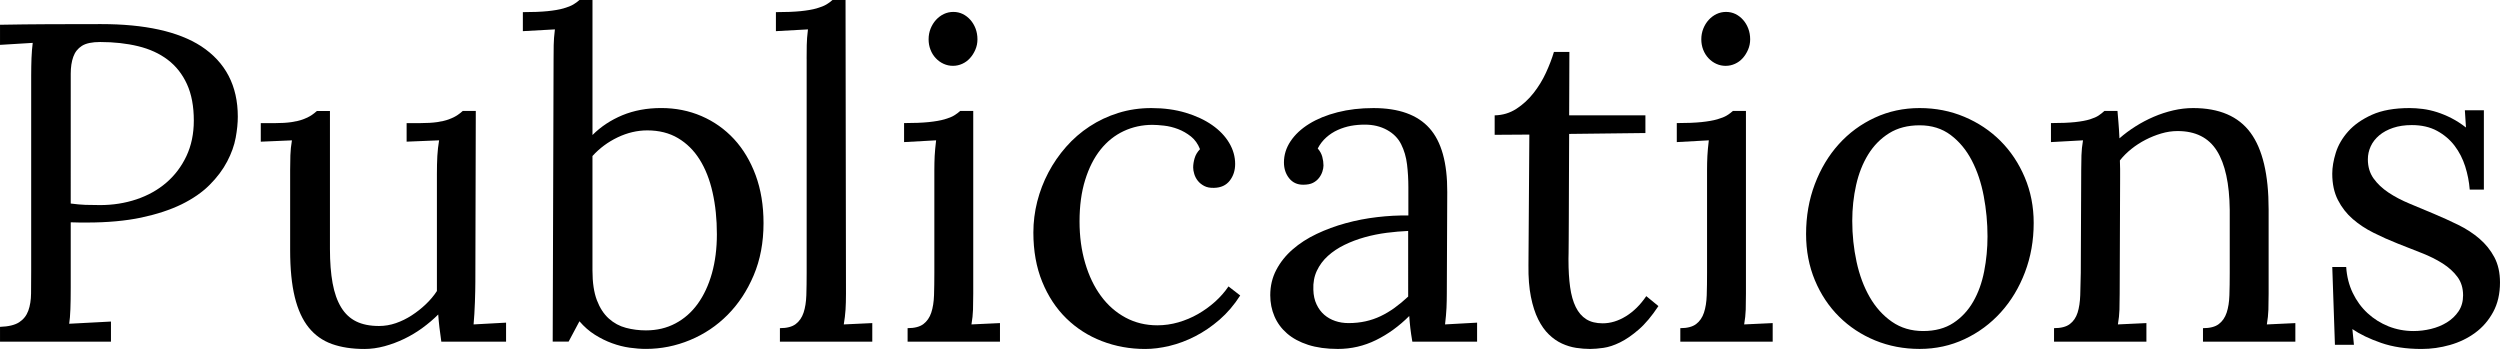
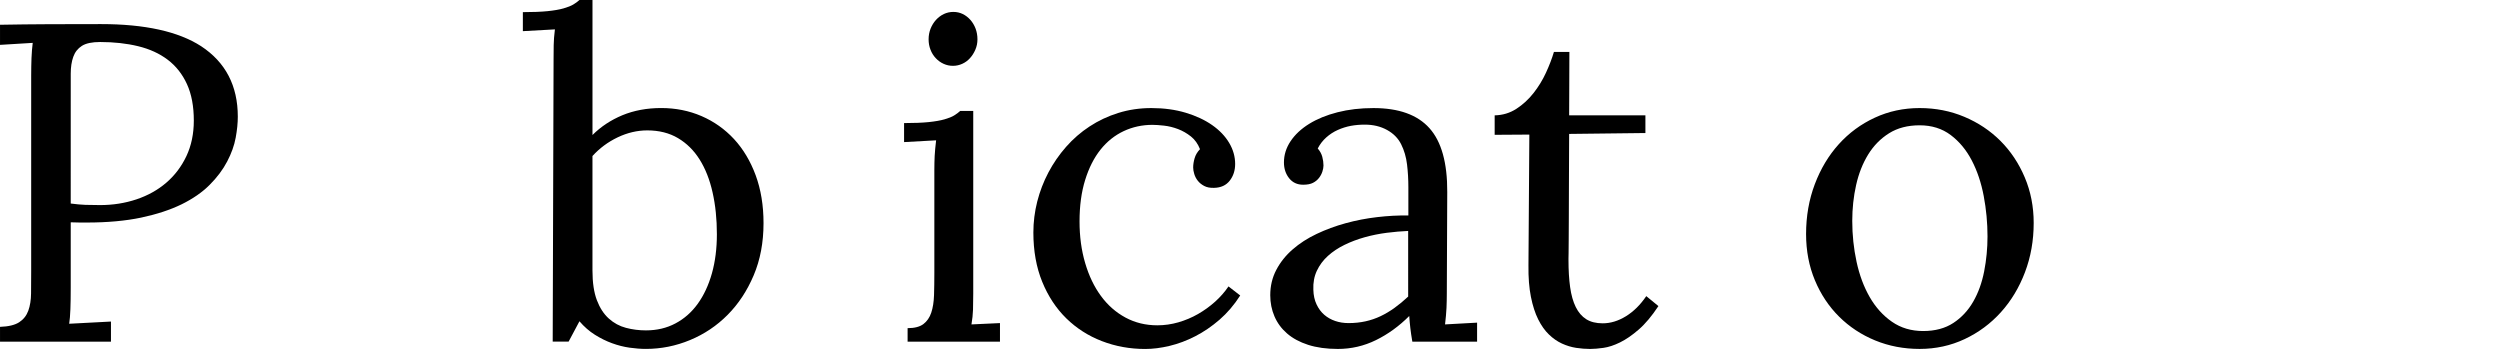
<svg xmlns="http://www.w3.org/2000/svg" version="1.1" x="0px" y="0px" width="165.714px" height="23.13px" viewBox="-115.723 0.698 165.714 23.13" enable-background="new -115.723 0.698 165.714 23.13" xml:space="preserve">
  <g>
    <path d="M-109.966,15.449c-0.098,0-0.252,0-0.461,0c-0.211,0-0.413-0.005-0.608-0.015v4.346c0,0.548-0.007,1.018-0.022,1.409   c-0.014,0.392-0.041,0.714-0.08,0.969l2.769-0.146v1.333h-7.354v-0.981c0.566-0.02,0.991-0.122,1.274-0.308   s0.483-0.439,0.601-0.763c0.117-0.322,0.179-0.706,0.183-1.15c0.006-0.445,0.008-0.932,0.008-1.459V5.71   c0-0.411,0.008-0.799,0.021-1.166c0.016-0.366,0.042-0.701,0.081-1.004l-2.168,0.132V2.339c1.055-0.02,2.139-0.031,3.252-0.037   c1.113-0.004,2.261-0.007,3.442-0.007c2.91,0,5.122,0.488,6.636,1.465c1.621,1.064,2.432,2.622,2.432,4.673   c0,0.42-0.046,0.884-0.14,1.392c-0.092,0.508-0.28,1.032-0.563,1.575c-0.283,0.541-0.671,1.06-1.165,1.553   c-0.492,0.493-1.113,0.922-1.859,1.289c-0.748,0.365-1.639,0.658-2.674,0.879C-107.398,15.339-108.599,15.449-109.966,15.449z    M-111.036,14.189c0.371,0.049,0.696,0.078,0.974,0.088c0.279,0.01,0.604,0.015,0.975,0.015c0.85,0,1.652-0.127,2.41-0.38   c0.756-0.254,1.416-0.622,1.977-1.104c0.562-0.483,1.006-1.07,1.334-1.764c0.326-0.692,0.49-1.477,0.49-2.354   c0-0.946-0.151-1.751-0.454-2.414s-0.728-1.202-1.274-1.616s-1.201-0.714-1.963-0.899s-1.602-0.278-2.52-0.278   c-0.537,0-0.939,0.085-1.209,0.256c-0.268,0.171-0.459,0.412-0.57,0.725c-0.113,0.312-0.169,0.685-0.169,1.119   c0,0.434,0,0.919,0,1.455V14.189z" />
-     <path d="M-86.763,12.288c0-0.489,0.01-0.907,0.029-1.254c0.02-0.348,0.059-0.692,0.117-1.034l-2.153,0.088v-1.23h0.923   c0.43,0,0.796-0.022,1.099-0.065c0.303-0.045,0.562-0.105,0.776-0.184s0.393-0.163,0.535-0.256   c0.141-0.093,0.271-0.193,0.388-0.301h0.864l-0.029,11.338c0,0.156-0.002,0.354-0.008,0.594c-0.004,0.239-0.012,0.488-0.021,0.746   c-0.01,0.26-0.021,0.519-0.037,0.777c-0.014,0.259-0.031,0.49-0.051,0.695l2.153-0.117v1.26h-4.292   c-0.049-0.342-0.09-0.656-0.125-0.945c-0.033-0.287-0.061-0.573-0.08-0.856c-0.312,0.312-0.659,0.608-1.04,0.886   c-0.381,0.279-0.784,0.521-1.208,0.726c-0.426,0.205-0.862,0.368-1.312,0.491c-0.449,0.121-0.894,0.183-1.333,0.183   c-0.82,0-1.538-0.11-2.153-0.329c-0.615-0.221-1.128-0.584-1.538-1.092s-0.718-1.18-0.923-2.014   c-0.205-0.836-0.308-1.873-0.308-3.113v-5.332c0-0.312,0.005-0.63,0.015-0.952s0.044-0.654,0.103-0.996l-2.065,0.088v-1.23h0.938   c0.42,0,0.781-0.022,1.084-0.065c0.303-0.045,0.562-0.105,0.776-0.184s0.393-0.163,0.535-0.256   c0.141-0.093,0.271-0.193,0.388-0.301h0.864v9.15c0,0.87,0.059,1.625,0.176,2.266c0.117,0.64,0.305,1.173,0.564,1.598   c0.258,0.426,0.593,0.738,1.003,0.938c0.41,0.201,0.913,0.301,1.509,0.301c0.381,0,0.754-0.063,1.121-0.19   c0.365-0.127,0.715-0.298,1.047-0.514c0.332-0.215,0.643-0.459,0.93-0.733c0.289-0.273,0.535-0.566,0.74-0.88v-1.246V12.288z" />
    <path d="M-79.029,4.594c0-0.312,0.002-0.615,0.008-0.908c0.004-0.293,0.031-0.64,0.08-1.04l-2.124,0.117v-1.26   c0.654,0,1.198-0.022,1.634-0.065c0.434-0.045,0.788-0.105,1.062-0.184s0.488-0.163,0.645-0.256s0.293-0.193,0.41-0.301h0.864v8.95   c0.557-0.557,1.219-0.993,1.984-1.312c0.768-0.316,1.624-0.476,2.571-0.476c0.957,0,1.849,0.179,2.673,0.534   c0.826,0.357,1.543,0.865,2.154,1.523c0.609,0.66,1.088,1.461,1.436,2.402c0.346,0.943,0.52,2,0.52,3.172   c0,1.279-0.217,2.432-0.652,3.457c-0.434,1.025-1.01,1.899-1.729,2.622c-0.717,0.723-1.547,1.279-2.49,1.67   c-0.941,0.391-1.916,0.586-2.922,0.586c-0.342,0-0.703-0.027-1.084-0.081s-0.767-0.151-1.157-0.293   c-0.391-0.141-0.771-0.329-1.143-0.563s-0.713-0.532-1.025-0.894l-0.718,1.348h-1.055L-79.029,4.594z M-72.818,9.341   c-0.664,0-1.318,0.154-1.963,0.461c-0.645,0.309-1.201,0.721-1.67,1.238v7.588c0,0.801,0.098,1.457,0.293,1.971   c0.195,0.512,0.459,0.918,0.791,1.215c0.332,0.299,0.711,0.504,1.135,0.615c0.426,0.113,0.867,0.169,1.326,0.169   c0.723,0,1.375-0.153,1.955-0.462c0.582-0.307,1.074-0.741,1.48-1.303c0.404-0.562,0.717-1.233,0.938-2.015   c0.219-0.781,0.329-1.646,0.329-2.593c0-1.006-0.095-1.931-0.286-2.775c-0.189-0.845-0.476-1.57-0.856-2.176   s-0.859-1.079-1.436-1.421S-72.037,9.341-72.818,9.341z" />
-     <path d="M-62.255,4.594c0-0.312,0.002-0.615,0.008-0.908c0.004-0.293,0.031-0.64,0.08-1.04l-2.124,0.117v-1.26   c0.654,0,1.198-0.022,1.634-0.065c0.434-0.045,0.788-0.105,1.062-0.184s0.488-0.163,0.645-0.256s0.293-0.193,0.41-0.301h0.864   l0.029,19.468c0,0.4-0.01,0.755-0.029,1.062c-0.02,0.309-0.059,0.633-0.117,0.975l1.89-0.088v1.23h-6.123v-0.894   c0.459,0,0.808-0.09,1.048-0.271c0.238-0.181,0.412-0.433,0.52-0.755s0.168-0.708,0.184-1.157c0.014-0.449,0.021-0.942,0.021-1.479   V4.594z" />
    <path d="M-53.789,11.948c0-0.312,0.008-0.615,0.021-0.908c0.016-0.293,0.047-0.64,0.096-1.04l-2.124,0.117v-1.26   c0.654,0,1.196-0.022,1.626-0.065c0.43-0.045,0.781-0.105,1.055-0.184s0.486-0.163,0.637-0.256   c0.152-0.093,0.286-0.193,0.403-0.301h0.864v12.114c0,0.4-0.005,0.755-0.015,1.062c-0.01,0.309-0.044,0.633-0.103,0.975l1.89-0.088   v1.23h-6.123v-0.894c0.459,0,0.808-0.09,1.048-0.271c0.238-0.181,0.412-0.433,0.52-0.755s0.168-0.708,0.184-1.157   c0.014-0.449,0.021-0.942,0.021-1.479V11.948z M-50.932,3.305c0,0.244-0.046,0.474-0.14,0.688   c-0.092,0.215-0.212,0.403-0.358,0.563c-0.146,0.162-0.317,0.286-0.513,0.374s-0.4,0.132-0.615,0.132s-0.42-0.044-0.615-0.132   s-0.369-0.212-0.52-0.374c-0.152-0.16-0.27-0.349-0.352-0.563c-0.084-0.215-0.125-0.444-0.125-0.688   c0-0.254,0.044-0.49,0.132-0.711c0.088-0.219,0.208-0.412,0.358-0.578c0.152-0.166,0.325-0.295,0.521-0.389   c0.195-0.092,0.405-0.139,0.63-0.139s0.432,0.047,0.623,0.139c0.189,0.094,0.358,0.223,0.505,0.389s0.261,0.359,0.345,0.578   C-50.974,2.815-50.932,3.052-50.932,3.305z" />
    <path d="M-36.181,10.586c-0.137-0.352-0.337-0.632-0.601-0.843c-0.264-0.209-0.55-0.373-0.856-0.49   c-0.309-0.117-0.615-0.192-0.924-0.227c-0.307-0.034-0.563-0.052-0.769-0.052c-0.684,0-1.321,0.14-1.911,0.417   c-0.592,0.279-1.102,0.687-1.531,1.224s-0.77,1.206-1.018,2.007c-0.25,0.801-0.374,1.719-0.374,2.754   c0,0.996,0.124,1.917,0.374,2.762c0.248,0.845,0.598,1.572,1.047,2.182c0.449,0.611,0.991,1.087,1.626,1.429   s1.338,0.513,2.109,0.513c0.469,0,0.933-0.066,1.392-0.197c0.459-0.133,0.894-0.315,1.304-0.55s0.788-0.508,1.136-0.82   c0.346-0.312,0.642-0.649,0.886-1.011l0.776,0.601c-0.4,0.625-0.857,1.16-1.369,1.604c-0.514,0.444-1.051,0.811-1.611,1.098   c-0.562,0.289-1.129,0.501-1.699,0.638c-0.572,0.137-1.111,0.205-1.619,0.205c-1.016,0-1.973-0.174-2.871-0.521   c-0.898-0.346-1.685-0.85-2.358-1.508c-0.674-0.66-1.206-1.468-1.597-2.425s-0.586-2.046-0.586-3.267   c0-0.693,0.086-1.377,0.256-2.051c0.172-0.674,0.418-1.315,0.74-1.926s0.713-1.177,1.172-1.699s0.979-0.975,1.561-1.355   c0.58-0.381,1.215-0.679,1.904-0.894c0.688-0.215,1.418-0.322,2.189-0.322c0.83,0,1.587,0.103,2.271,0.308s1.27,0.479,1.758,0.82   s0.864,0.735,1.128,1.18s0.396,0.91,0.396,1.398c0,0.43-0.12,0.799-0.358,1.105c-0.24,0.309-0.584,0.467-1.033,0.477   c-0.264,0.01-0.483-0.031-0.659-0.125c-0.176-0.092-0.317-0.207-0.425-0.344s-0.186-0.285-0.234-0.447   c-0.049-0.16-0.073-0.305-0.073-0.432c0-0.195,0.032-0.4,0.095-0.615C-36.476,10.971-36.357,10.771-36.181,10.586z" />
    <path d="M-30.616,11.465c0-0.498,0.146-0.967,0.439-1.406s0.703-0.822,1.23-1.149s1.155-0.584,1.882-0.77   c0.729-0.186,1.521-0.278,2.381-0.278c1.68,0,2.918,0.444,3.713,1.333c0.797,0.889,1.189,2.3,1.18,4.233l-0.029,6.738   c0,0.312-0.008,0.628-0.021,0.944c-0.016,0.318-0.047,0.682-0.096,1.092l2.124-0.117v1.26h-4.292   c-0.059-0.342-0.103-0.64-0.132-0.894s-0.054-0.522-0.073-0.806c-0.674,0.674-1.408,1.206-2.205,1.597   c-0.795,0.391-1.638,0.586-2.526,0.586c-0.752,0-1.409-0.091-1.97-0.271c-0.562-0.182-1.028-0.433-1.399-0.755   s-0.649-0.7-0.835-1.136c-0.186-0.434-0.278-0.9-0.278-1.398c0-0.615,0.134-1.177,0.403-1.685c0.268-0.508,0.629-0.96,1.084-1.354   c0.453-0.396,0.983-0.737,1.589-1.025s1.247-0.525,1.927-0.711c0.678-0.186,1.371-0.319,2.08-0.402   c0.707-0.083,1.398-0.12,2.072-0.11v-1.875c0-0.518-0.029-1.021-0.088-1.509s-0.188-0.933-0.389-1.333   c-0.199-0.4-0.512-0.718-0.938-0.952c-0.424-0.234-0.915-0.352-1.472-0.352c-0.322,0-0.63,0.027-0.923,0.08   c-0.293,0.055-0.581,0.145-0.864,0.271s-0.54,0.293-0.769,0.498c-0.23,0.205-0.418,0.449-0.564,0.732   c0.146,0.166,0.246,0.35,0.301,0.549c0.053,0.201,0.08,0.394,0.08,0.579c0,0.117-0.024,0.252-0.073,0.403s-0.124,0.293-0.228,0.424   c-0.102,0.133-0.234,0.24-0.395,0.322c-0.162,0.084-0.379,0.125-0.652,0.125c-0.391,0-0.701-0.144-0.93-0.432   C-30.501,12.224-30.616,11.875-30.616,11.465z M-22.383,16.006c-0.459,0.02-0.935,0.062-1.429,0.124   c-0.492,0.064-0.977,0.162-1.449,0.293c-0.475,0.133-0.921,0.301-1.341,0.506s-0.786,0.449-1.099,0.732s-0.557,0.61-0.732,0.981   s-0.254,0.791-0.234,1.26c0.01,0.371,0.08,0.696,0.213,0.974c0.131,0.279,0.303,0.509,0.512,0.689   c0.211,0.181,0.452,0.317,0.726,0.41s0.566,0.139,0.879,0.139c0.4,0,0.776-0.039,1.128-0.117s0.686-0.192,1.004-0.344   c0.316-0.151,0.625-0.335,0.922-0.55c0.299-0.215,0.599-0.464,0.901-0.747V16.006z" />
    <path d="M-16.646,8.344c0.527-0.01,1.006-0.154,1.436-0.432c0.43-0.279,0.808-0.625,1.135-1.041   c0.327-0.414,0.604-0.866,0.828-1.354s0.4-0.947,0.527-1.377h1.025c0,0.801-0.003,1.548-0.008,2.241s-0.008,1.348-0.008,1.963   h5.055v1.172l-5.055,0.059c-0.01,1.299-0.014,2.407-0.014,3.325s-0.003,1.685-0.008,2.3s-0.008,1.102-0.008,1.457   c0,0.357-0.002,0.628-0.007,0.813s-0.007,0.306-0.007,0.358c0,0.055,0,0.086,0,0.096c0,0.684,0.036,1.287,0.109,1.809   c0.073,0.523,0.197,0.963,0.373,1.318c0.176,0.357,0.408,0.626,0.696,0.807s0.651,0.271,1.091,0.271   c0.518,0,1.031-0.156,1.539-0.469s0.957-0.757,1.348-1.333l0.805,0.659c-0.439,0.664-0.876,1.185-1.311,1.56   c-0.435,0.377-0.848,0.66-1.238,0.85c-0.391,0.191-0.754,0.311-1.091,0.359s-0.632,0.073-0.886,0.073   c-0.303,0-0.613-0.024-0.931-0.073s-0.63-0.145-0.938-0.285c-0.308-0.142-0.596-0.342-0.864-0.602   c-0.269-0.258-0.506-0.593-0.711-1.003s-0.365-0.908-0.482-1.494s-0.172-1.279-0.162-2.08l0.059-8.672l-2.299,0.015V8.344z" />
-     <path d="M-2.57,11.948c0-0.312,0.008-0.615,0.022-0.908S-2.501,10.4-2.453,10l-2.123,0.117v-1.26c0.654,0,1.195-0.022,1.625-0.065   c0.43-0.045,0.781-0.105,1.055-0.184s0.486-0.163,0.638-0.256s0.286-0.193,0.403-0.301h0.863v12.114c0,0.4-0.004,0.755-0.014,1.062   c-0.01,0.309-0.045,0.633-0.104,0.975l1.891-0.088v1.23h-6.123v-0.894c0.459,0,0.808-0.09,1.047-0.271s0.412-0.433,0.52-0.755   s0.169-0.708,0.184-1.157s0.021-0.942,0.021-1.479V11.948z M0.288,3.305c0,0.244-0.047,0.474-0.14,0.688S-0.064,4.397-0.21,4.557   c-0.146,0.162-0.318,0.286-0.514,0.374s-0.4,0.132-0.615,0.132s-0.42-0.044-0.615-0.132s-0.368-0.212-0.52-0.374   c-0.151-0.16-0.269-0.349-0.352-0.563S-2.951,3.55-2.951,3.305c0-0.254,0.045-0.49,0.133-0.711   c0.088-0.219,0.207-0.412,0.358-0.578s0.325-0.295,0.521-0.389c0.195-0.092,0.404-0.139,0.629-0.139s0.433,0.047,0.623,0.139   c0.19,0.094,0.359,0.223,0.506,0.389S0.08,2.376,0.163,2.594C0.246,2.815,0.288,3.052,0.288,3.305z" />
    <path d="M11.522,7.861c1.055,0,2.041,0.193,2.959,0.579s1.717,0.918,2.396,1.596c0.679,0.68,1.216,1.485,1.611,2.418   s0.593,1.94,0.593,3.024c0,1.162-0.192,2.251-0.578,3.267s-0.918,1.899-1.597,2.651s-1.479,1.346-2.402,1.78   c-0.923,0.434-1.917,0.651-2.981,0.651c-1.055,0-2.038-0.188-2.951-0.563c-0.913-0.376-1.709-0.901-2.388-1.575   s-1.214-1.477-1.604-2.409s-0.586-1.956-0.586-3.069c0-1.182,0.193-2.282,0.579-3.304c0.386-1.02,0.915-1.904,1.589-2.65   c0.674-0.748,1.471-1.334,2.389-1.758C9.467,8.073,10.458,7.861,11.522,7.861z M11.522,9.004c-0.791,0-1.467,0.176-2.028,0.528   c-0.562,0.352-1.022,0.821-1.384,1.407c-0.361,0.587-0.628,1.262-0.799,2.023c-0.171,0.763-0.256,1.555-0.256,2.376   c0,0.929,0.095,1.833,0.285,2.713s0.48,1.66,0.871,2.339c0.391,0.68,0.882,1.225,1.473,1.635c0.591,0.411,1.281,0.616,2.072,0.616   s1.458-0.179,2-0.535s0.981-0.828,1.318-1.415s0.578-1.256,0.725-2.009s0.221-1.525,0.221-2.317c0-0.899-0.084-1.789-0.25-2.669   s-0.43-1.667-0.791-2.36c-0.361-0.694-0.827-1.257-1.398-1.687C13.009,9.219,12.323,9.004,11.522,9.004z" />
-     <path d="M22.232,11.948c0-0.312,0.005-0.63,0.015-0.952s0.044-0.654,0.103-0.996l-2.124,0.117v-1.26   c0.654,0,1.187-0.022,1.597-0.065c0.41-0.045,0.739-0.105,0.989-0.184c0.248-0.078,0.441-0.163,0.578-0.256   s0.264-0.193,0.381-0.301h0.864c0.02,0.225,0.042,0.481,0.065,0.77c0.025,0.288,0.047,0.637,0.066,1.047   c0.322-0.283,0.676-0.547,1.062-0.791c0.385-0.244,0.788-0.456,1.208-0.637s0.853-0.322,1.296-0.426   c0.445-0.102,0.882-0.153,1.312-0.153c1.738,0,3.008,0.545,3.809,1.634s1.201,2.78,1.201,5.075v5.596   c0,0.4-0.005,0.755-0.015,1.062c-0.01,0.309-0.044,0.633-0.103,0.975l1.89-0.088v1.23h-6.123v-0.894   c0.459,0,0.809-0.09,1.047-0.271c0.24-0.181,0.413-0.433,0.521-0.755s0.169-0.708,0.183-1.157c0.016-0.449,0.022-0.942,0.022-1.479   v-4.189c-0.02-1.729-0.303-3.029-0.85-3.903s-1.416-1.312-2.607-1.312c-0.361,0-0.723,0.054-1.084,0.161s-0.708,0.247-1.04,0.418   s-0.645,0.373-0.938,0.607s-0.547,0.488-0.762,0.762c0.01,0.176,0.015,0.364,0.015,0.564s0,0.402,0,0.607l-0.029,7.661   c0,0.4-0.005,0.755-0.015,1.062c-0.01,0.309-0.044,0.633-0.103,0.975l1.89-0.088v1.23H20.43v-0.894c0.459,0,0.809-0.09,1.047-0.271   c0.24-0.181,0.41-0.433,0.514-0.755c0.102-0.322,0.16-0.708,0.176-1.157c0.014-0.449,0.026-0.942,0.036-1.479L22.232,11.948z" />
-     <path d="M44.263,22.641c0.381,0,0.765-0.046,1.149-0.139c0.387-0.093,0.738-0.236,1.055-0.431c0.318-0.195,0.576-0.441,0.777-0.738   c0.199-0.297,0.3-0.65,0.3-1.059c0-0.478-0.124-0.885-0.374-1.221c-0.248-0.336-0.576-0.633-0.98-0.891   c-0.406-0.258-0.869-0.489-1.393-0.694c-0.521-0.204-1.055-0.414-1.596-0.629c-0.543-0.215-1.072-0.451-1.59-0.711   c-0.518-0.258-0.979-0.563-1.385-0.915c-0.404-0.352-0.732-0.771-0.98-1.26c-0.25-0.488-0.374-1.069-0.374-1.743   c0-0.42,0.078-0.881,0.234-1.385c0.156-0.502,0.43-0.974,0.82-1.413s0.915-0.808,1.575-1.106C42.161,8.01,42.994,7.861,44,7.861   c0.273,0,0.563,0.02,0.872,0.059c0.307,0.039,0.622,0.11,0.944,0.212c0.322,0.104,0.645,0.237,0.967,0.403s0.64,0.371,0.952,0.615   l-0.073-1.143h1.26v5.259h-0.938c-0.039-0.518-0.14-1.03-0.3-1.538c-0.162-0.508-0.396-0.964-0.703-1.37   c-0.309-0.404-0.696-0.734-1.165-0.988s-1.025-0.381-1.67-0.381c-0.469,0-0.884,0.062-1.245,0.184s-0.666,0.288-0.916,0.498   c-0.248,0.21-0.437,0.451-0.563,0.725s-0.19,0.562-0.19,0.864c0,0.488,0.125,0.908,0.373,1.26c0.25,0.352,0.579,0.664,0.989,0.938   s0.879,0.521,1.406,0.739c0.527,0.221,1.064,0.445,1.611,0.674c0.547,0.23,1.084,0.475,1.611,0.732   c0.527,0.26,0.996,0.564,1.406,0.916s0.739,0.762,0.989,1.23c0.248,0.469,0.373,1.025,0.373,1.67c0,0.752-0.151,1.406-0.454,1.963   s-0.7,1.016-1.194,1.377c-0.492,0.361-1.049,0.63-1.67,0.806c-0.619,0.176-1.247,0.264-1.882,0.264   c-1.016,0-1.909-0.135-2.681-0.403c-0.771-0.268-1.406-0.573-1.904-0.915l0.103,1.04h-1.26l-0.176-5.156h0.923   c0.039,0.623,0.184,1.194,0.432,1.715c0.25,0.521,0.576,0.969,0.982,1.344c0.404,0.374,0.869,0.666,1.391,0.876   C43.124,22.537,43.677,22.641,44.263,22.641z" />
  </g>
</svg>